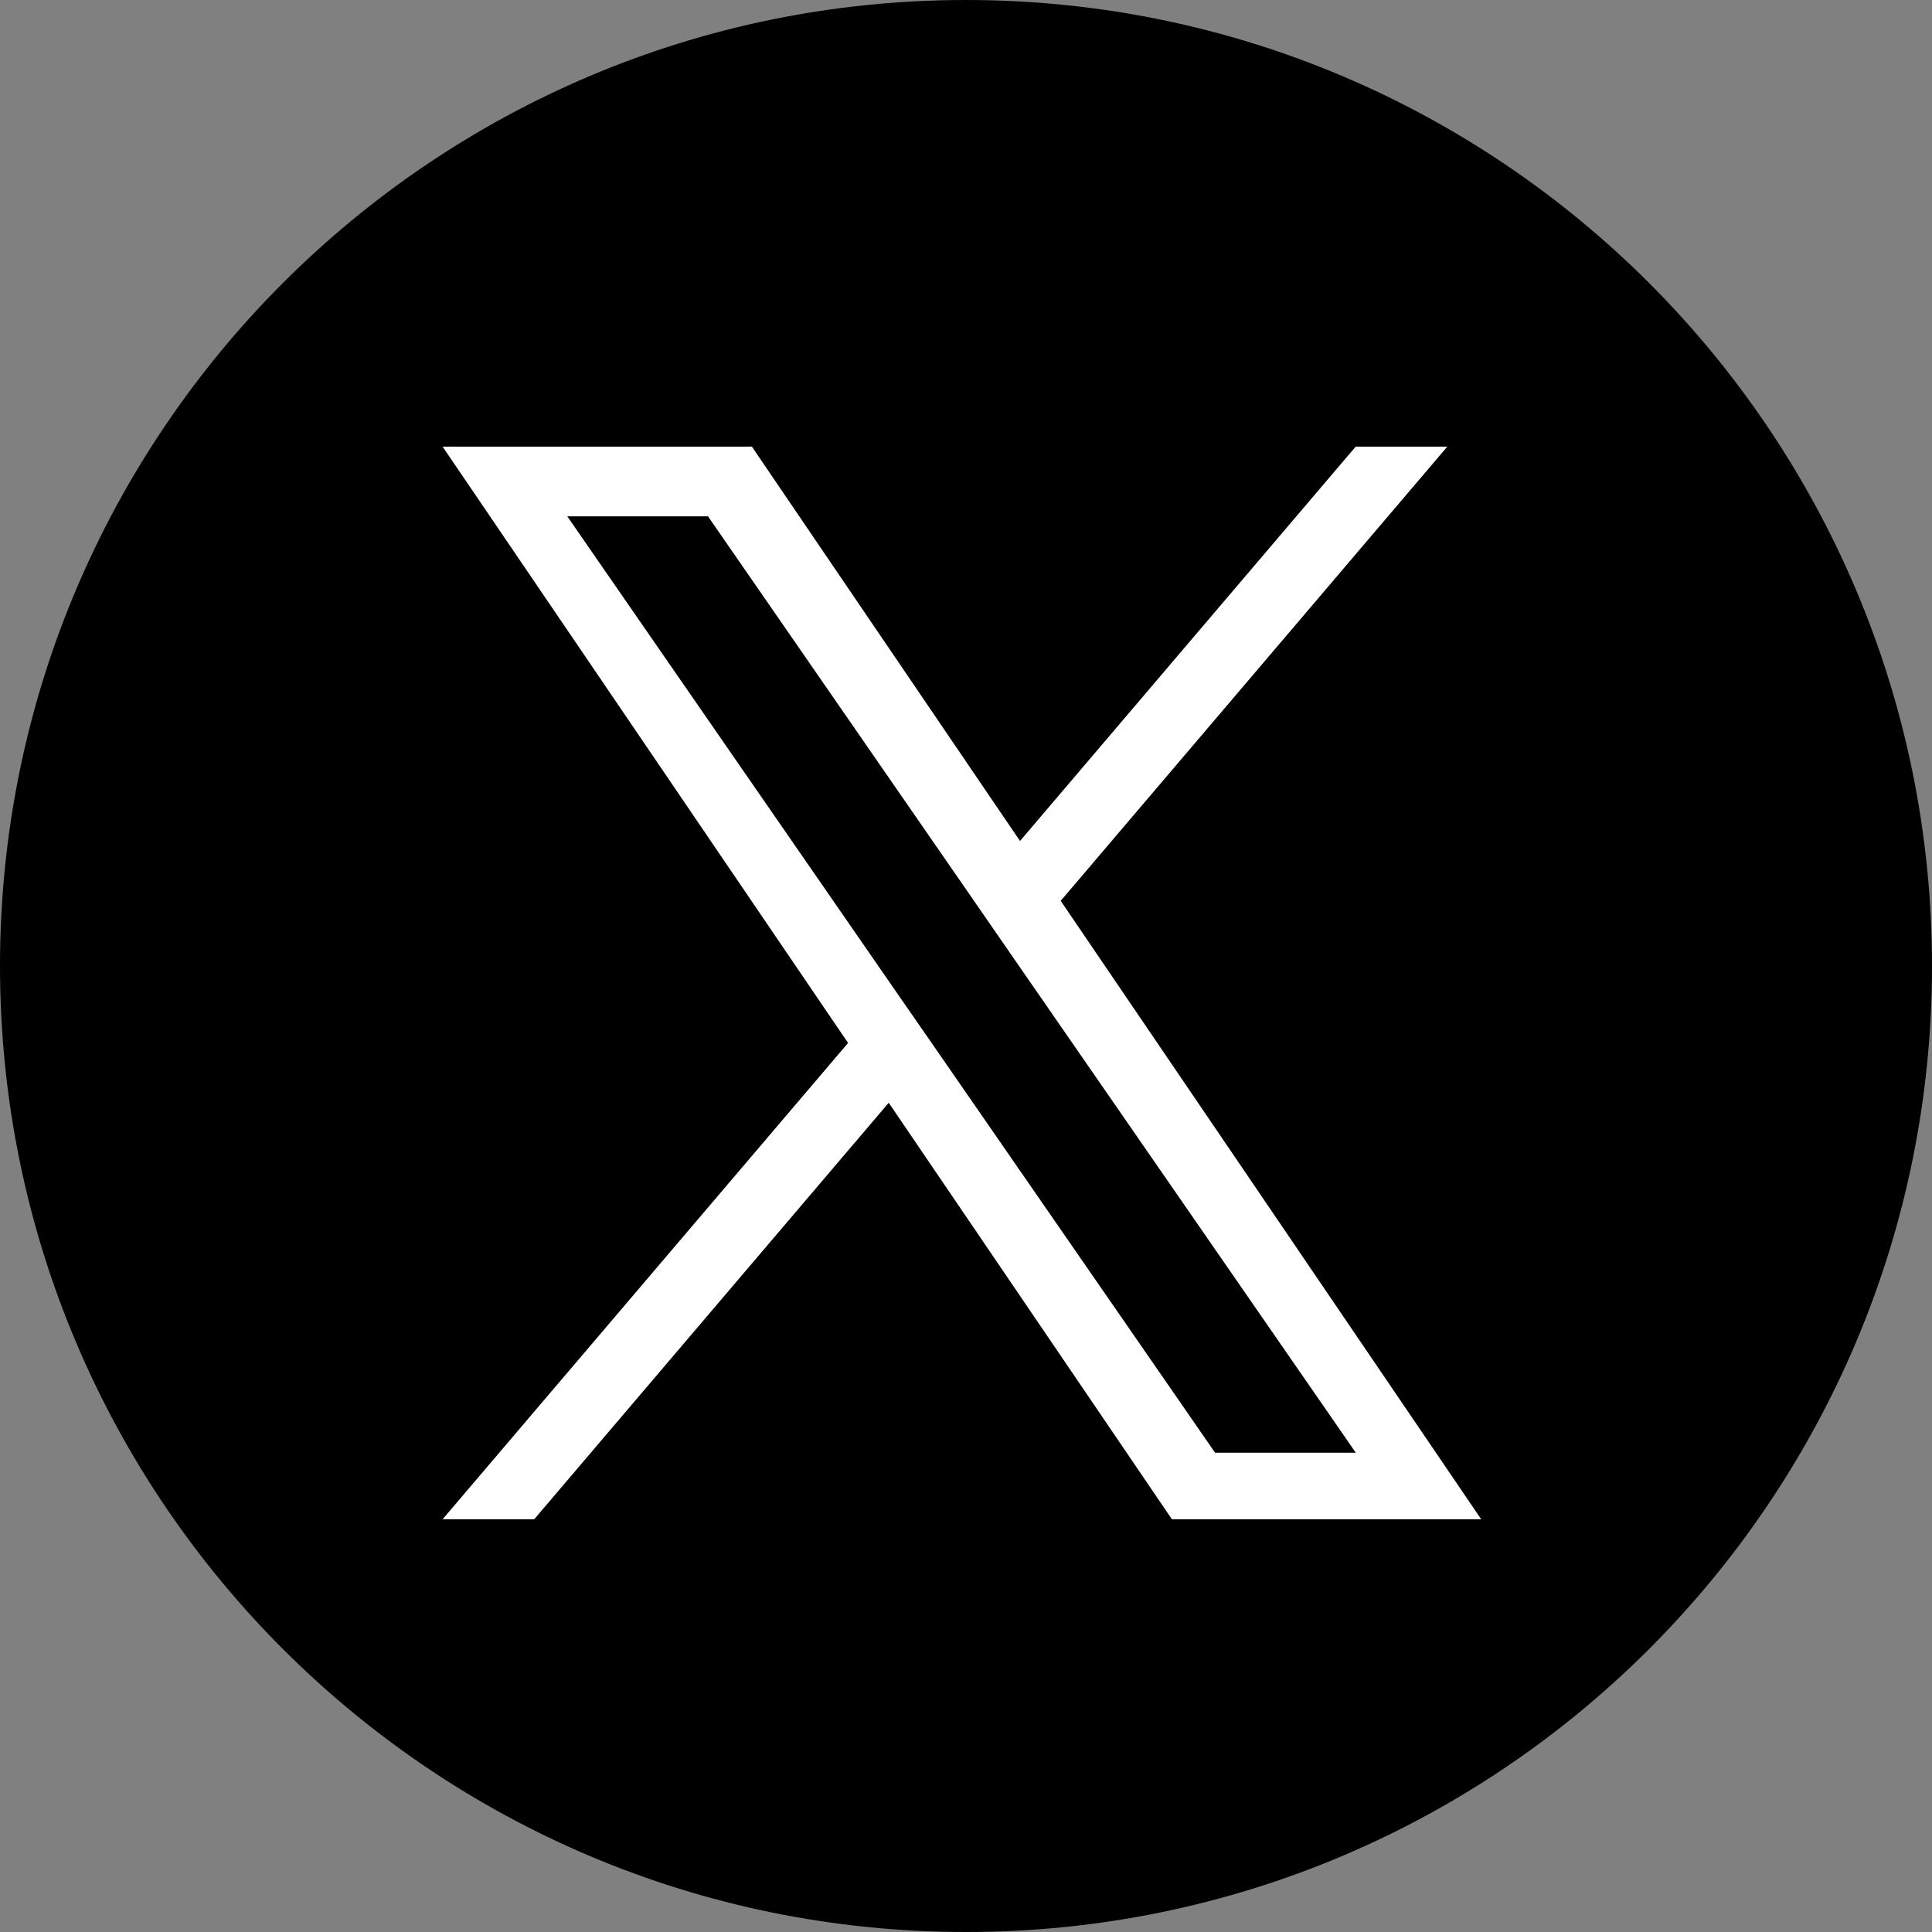
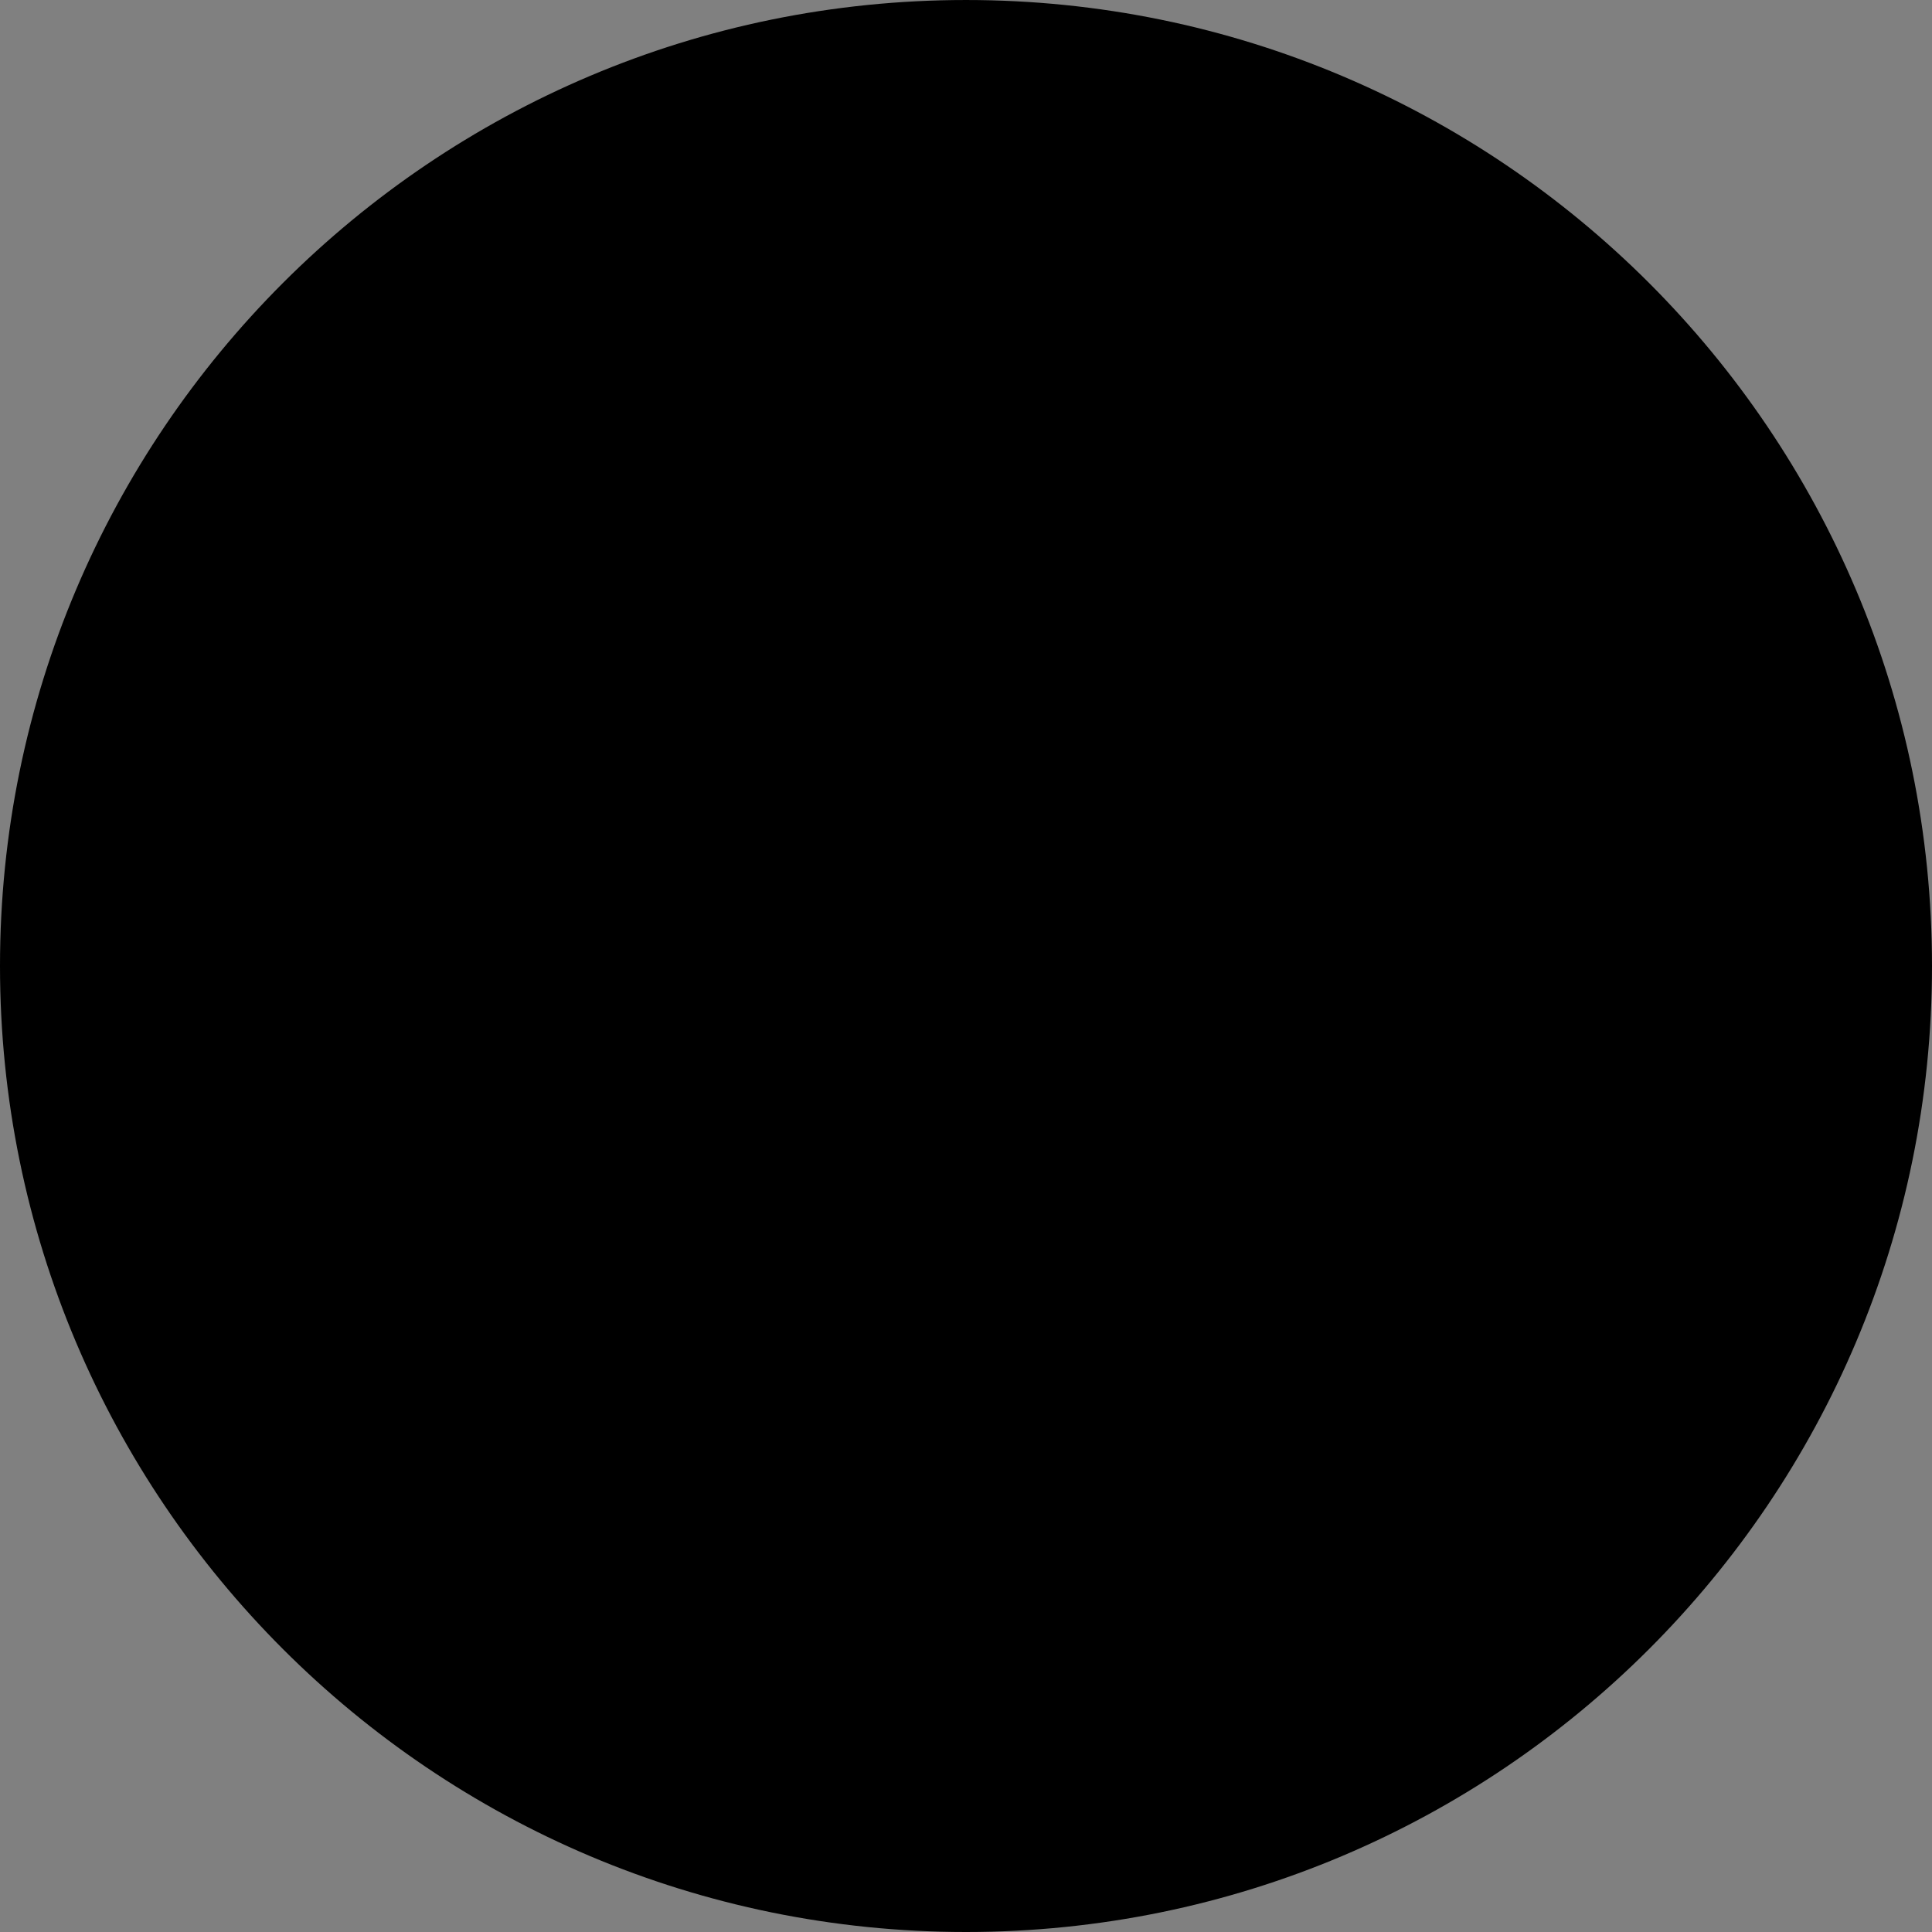
<svg xmlns="http://www.w3.org/2000/svg" width="24" height="24" viewBox="0 0 24 24" fill="none">
  <rect x="0" y="0" width="24" height="24" fill="#808080" stroke="none" />
  <path d="M12 6.10352e-05C18.627 7.08279e-05 24 5.373 24 12C24 18.628 18.627 24 12 24C5.373 24 9.793e-06 18.628 0 12C0 5.373 5.373 6.10352e-05 12 6.10352e-05Z" fill="black" />
-   <path d="M13.177 11.19L17.979 5.548H16.841L12.671 10.447L9.34 5.548H5.498L10.535 12.956L5.498 18.873H6.636L11.04 13.699L14.558 18.873H18.4L13.176 11.19H13.177ZM11.618 13.021L11.107 12.284L7.047 6.414H8.795L12.072 11.151L12.582 11.889L16.842 18.046H15.094L11.618 13.021V13.021Z" fill="white" />
</svg>